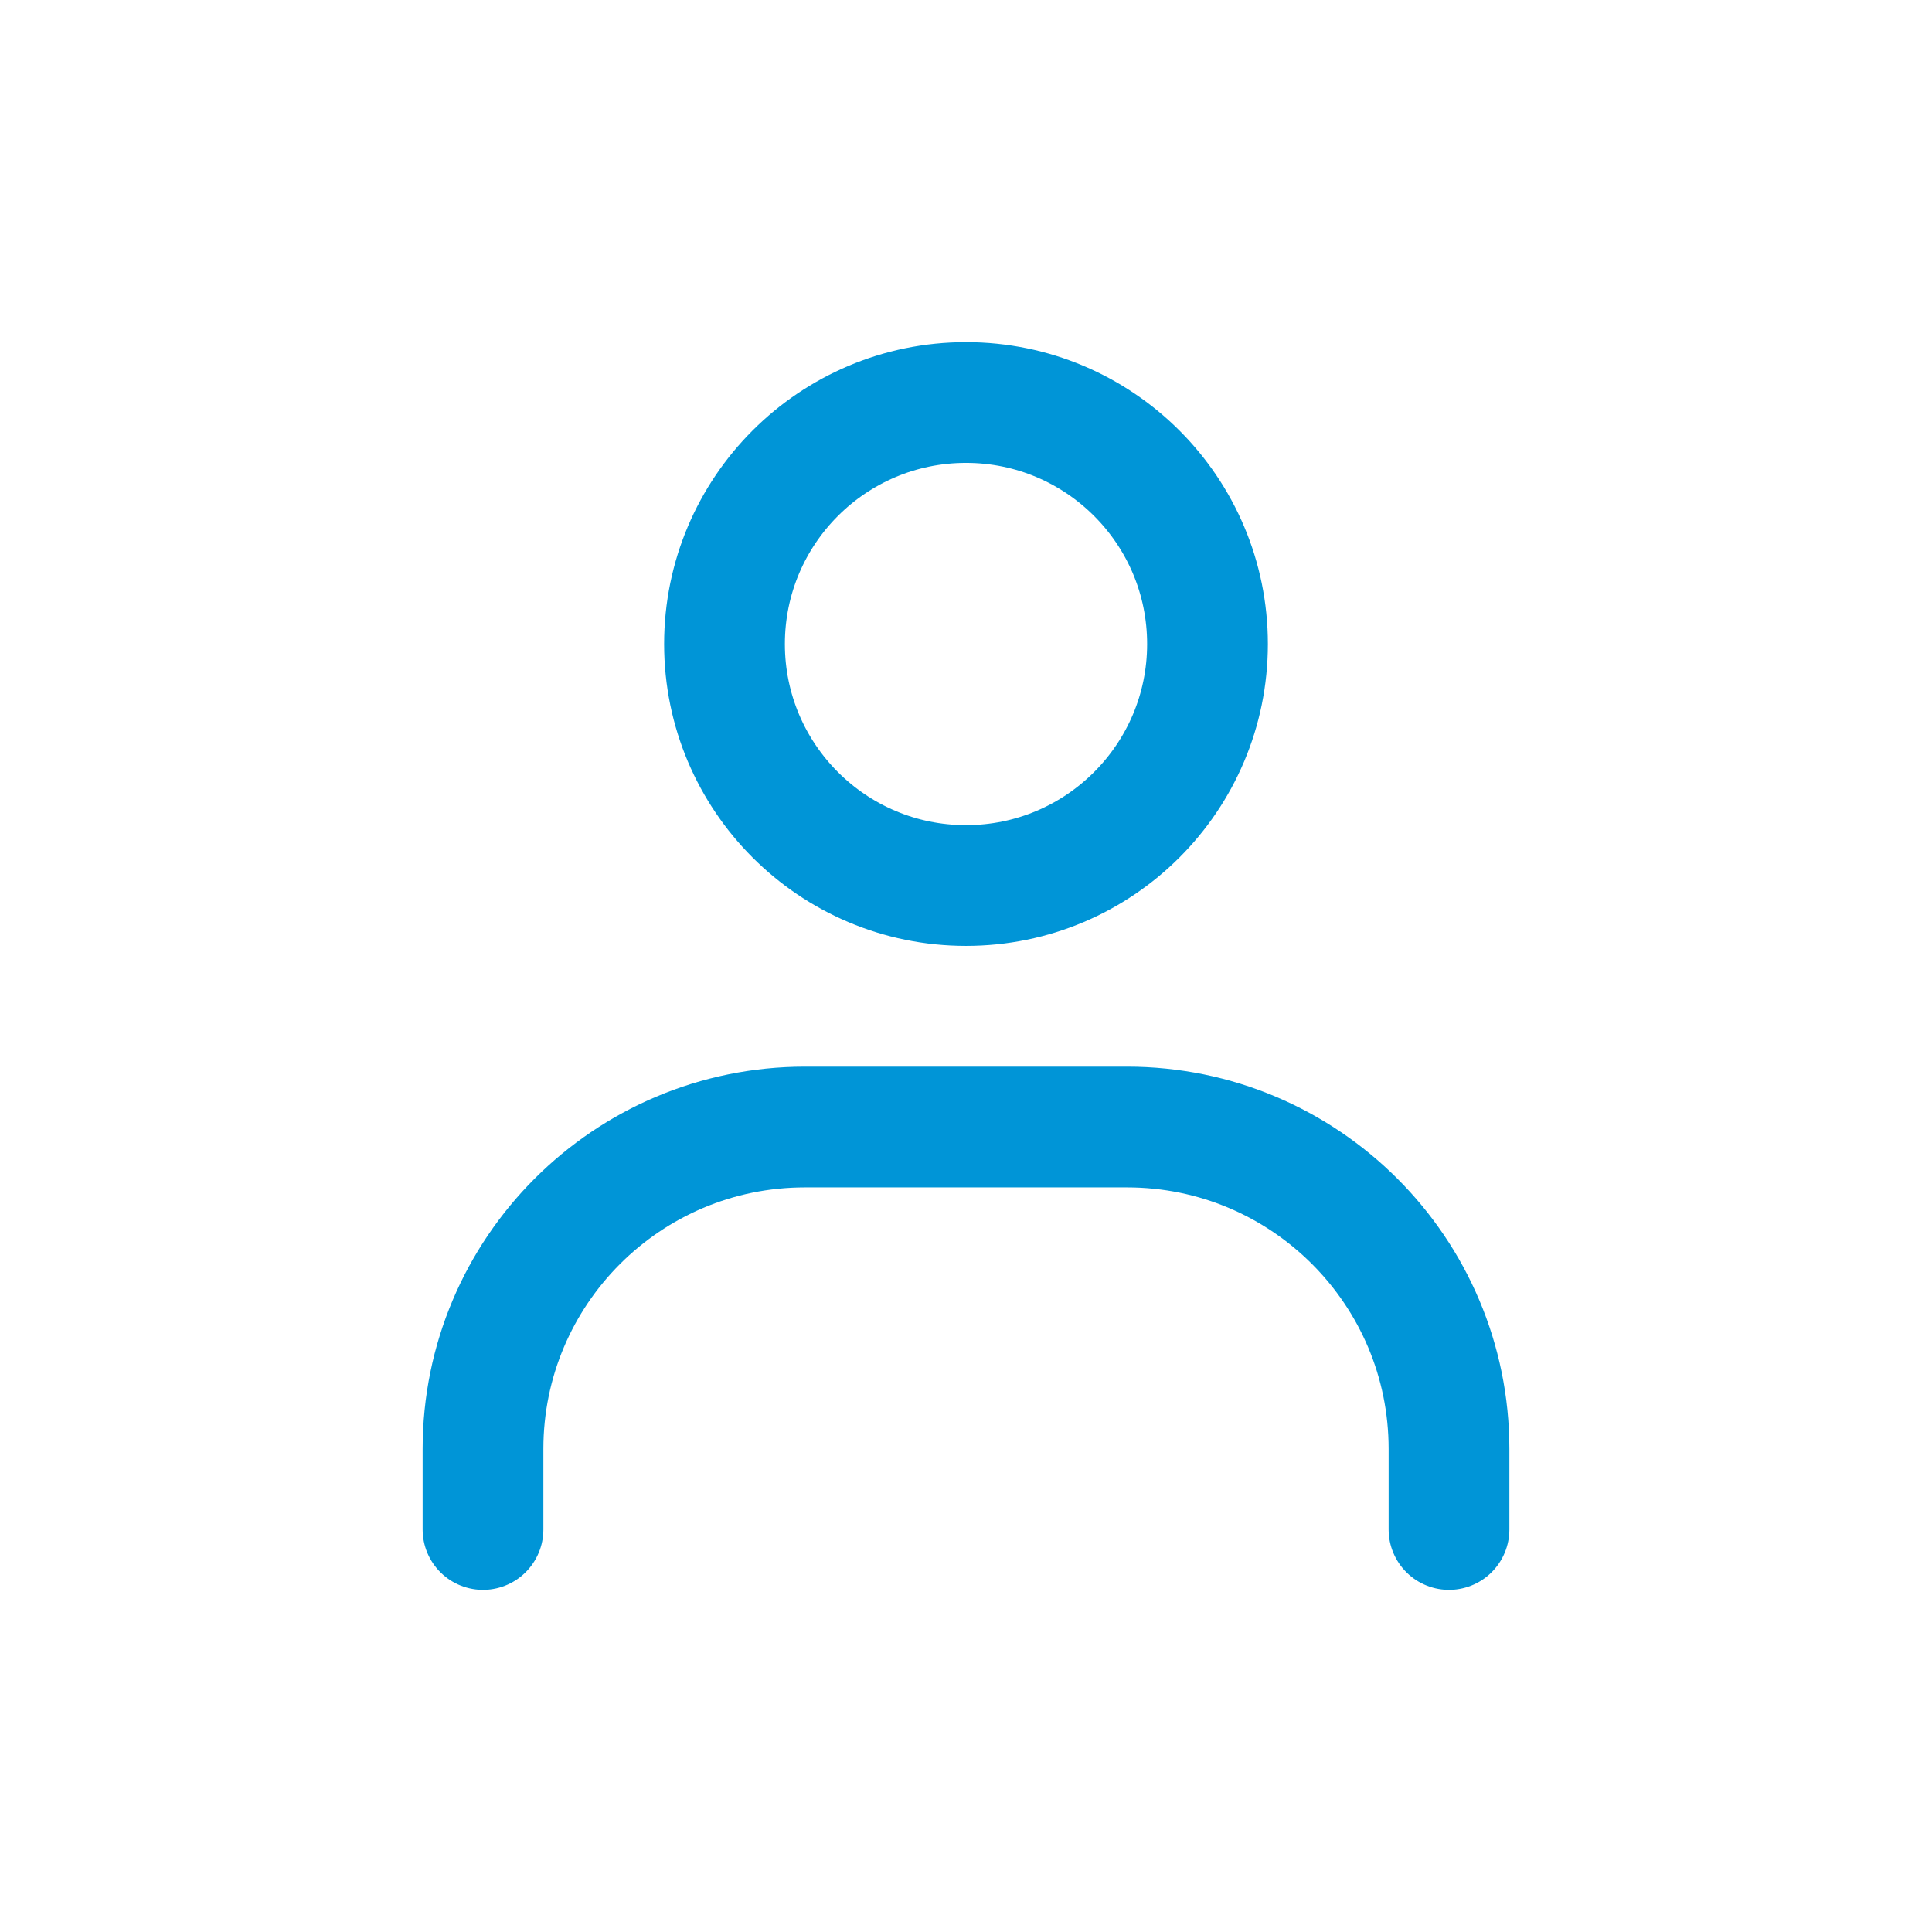
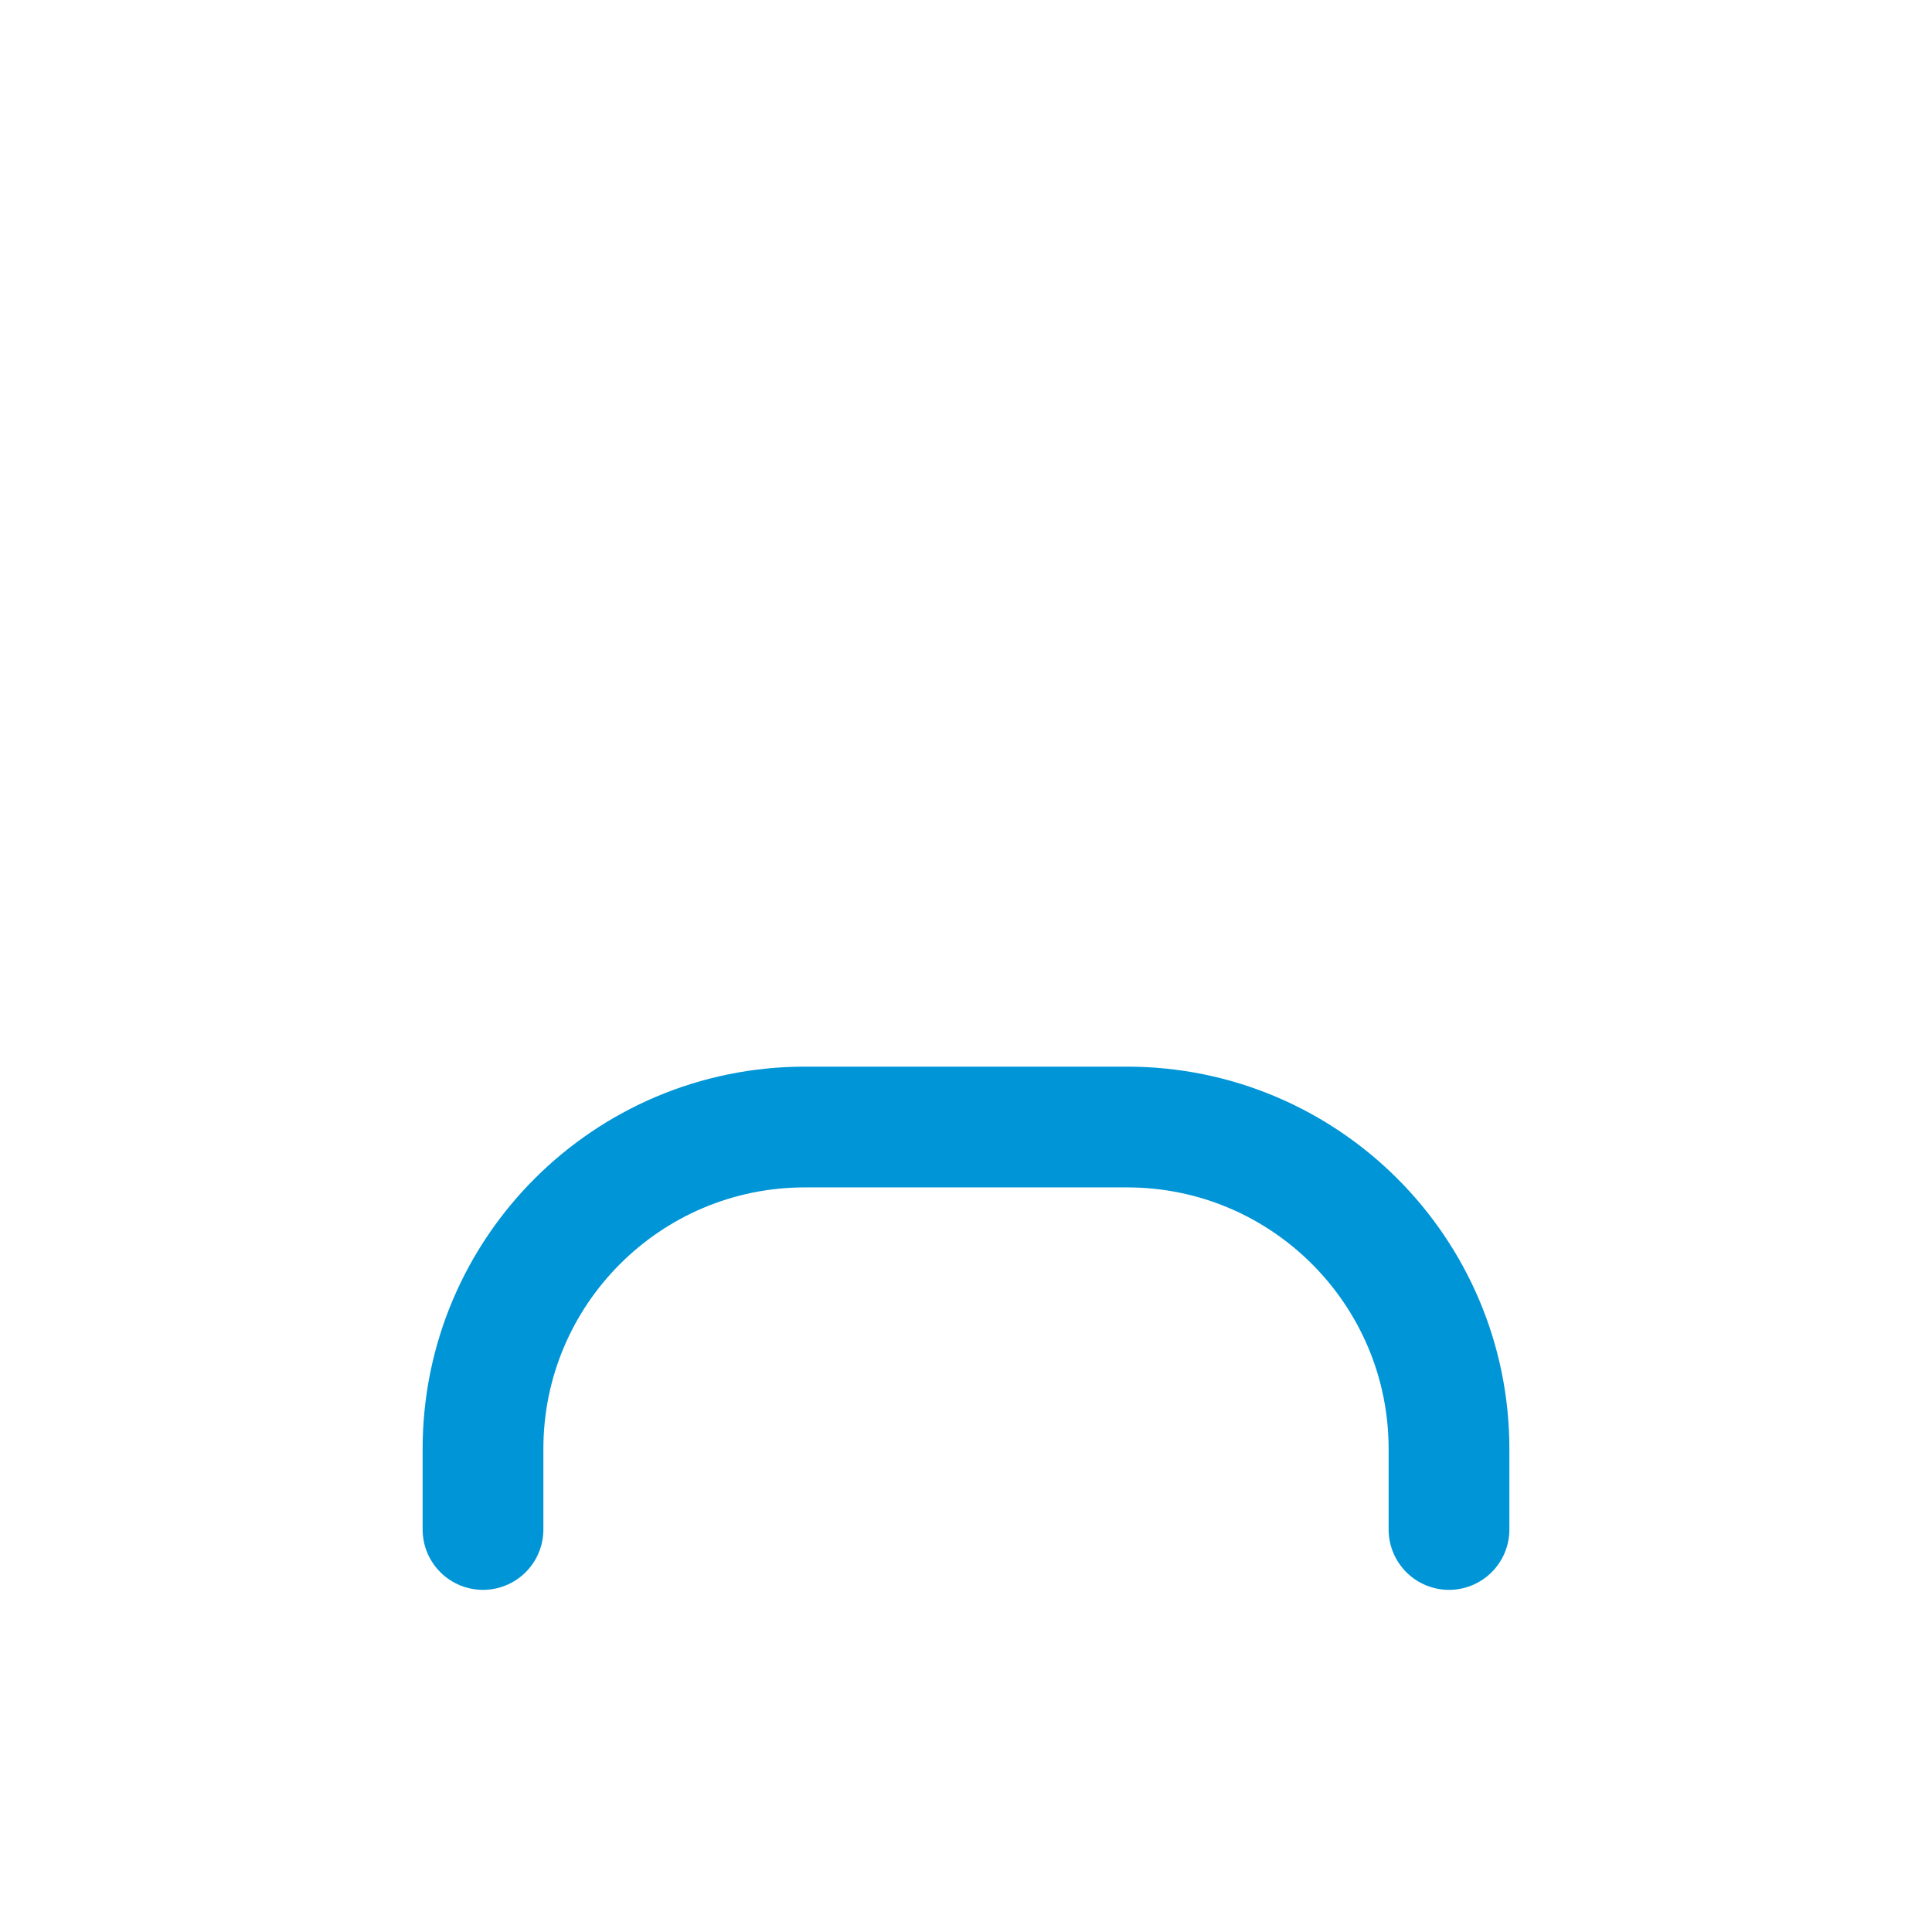
<svg xmlns="http://www.w3.org/2000/svg" width="32" height="32" viewBox="0 0 32 32" fill="none">
  <path d="M8 25.333V24C8 21.055 10.388 18.667 13.333 18.667H18.667C21.612 18.667 24 21.055 24 24V25.333" stroke="#0095D7" stroke-width="2" stroke-linecap="round" />
-   <path d="M16 14.667C13.791 14.667 12 12.876 12 10.667C12 8.457 13.791 6.667 16 6.667C18.209 6.667 20 8.457 20 10.667C20 12.876 18.209 14.667 16 14.667Z" stroke="#0095D7" stroke-width="2" stroke-linecap="round" />
</svg>